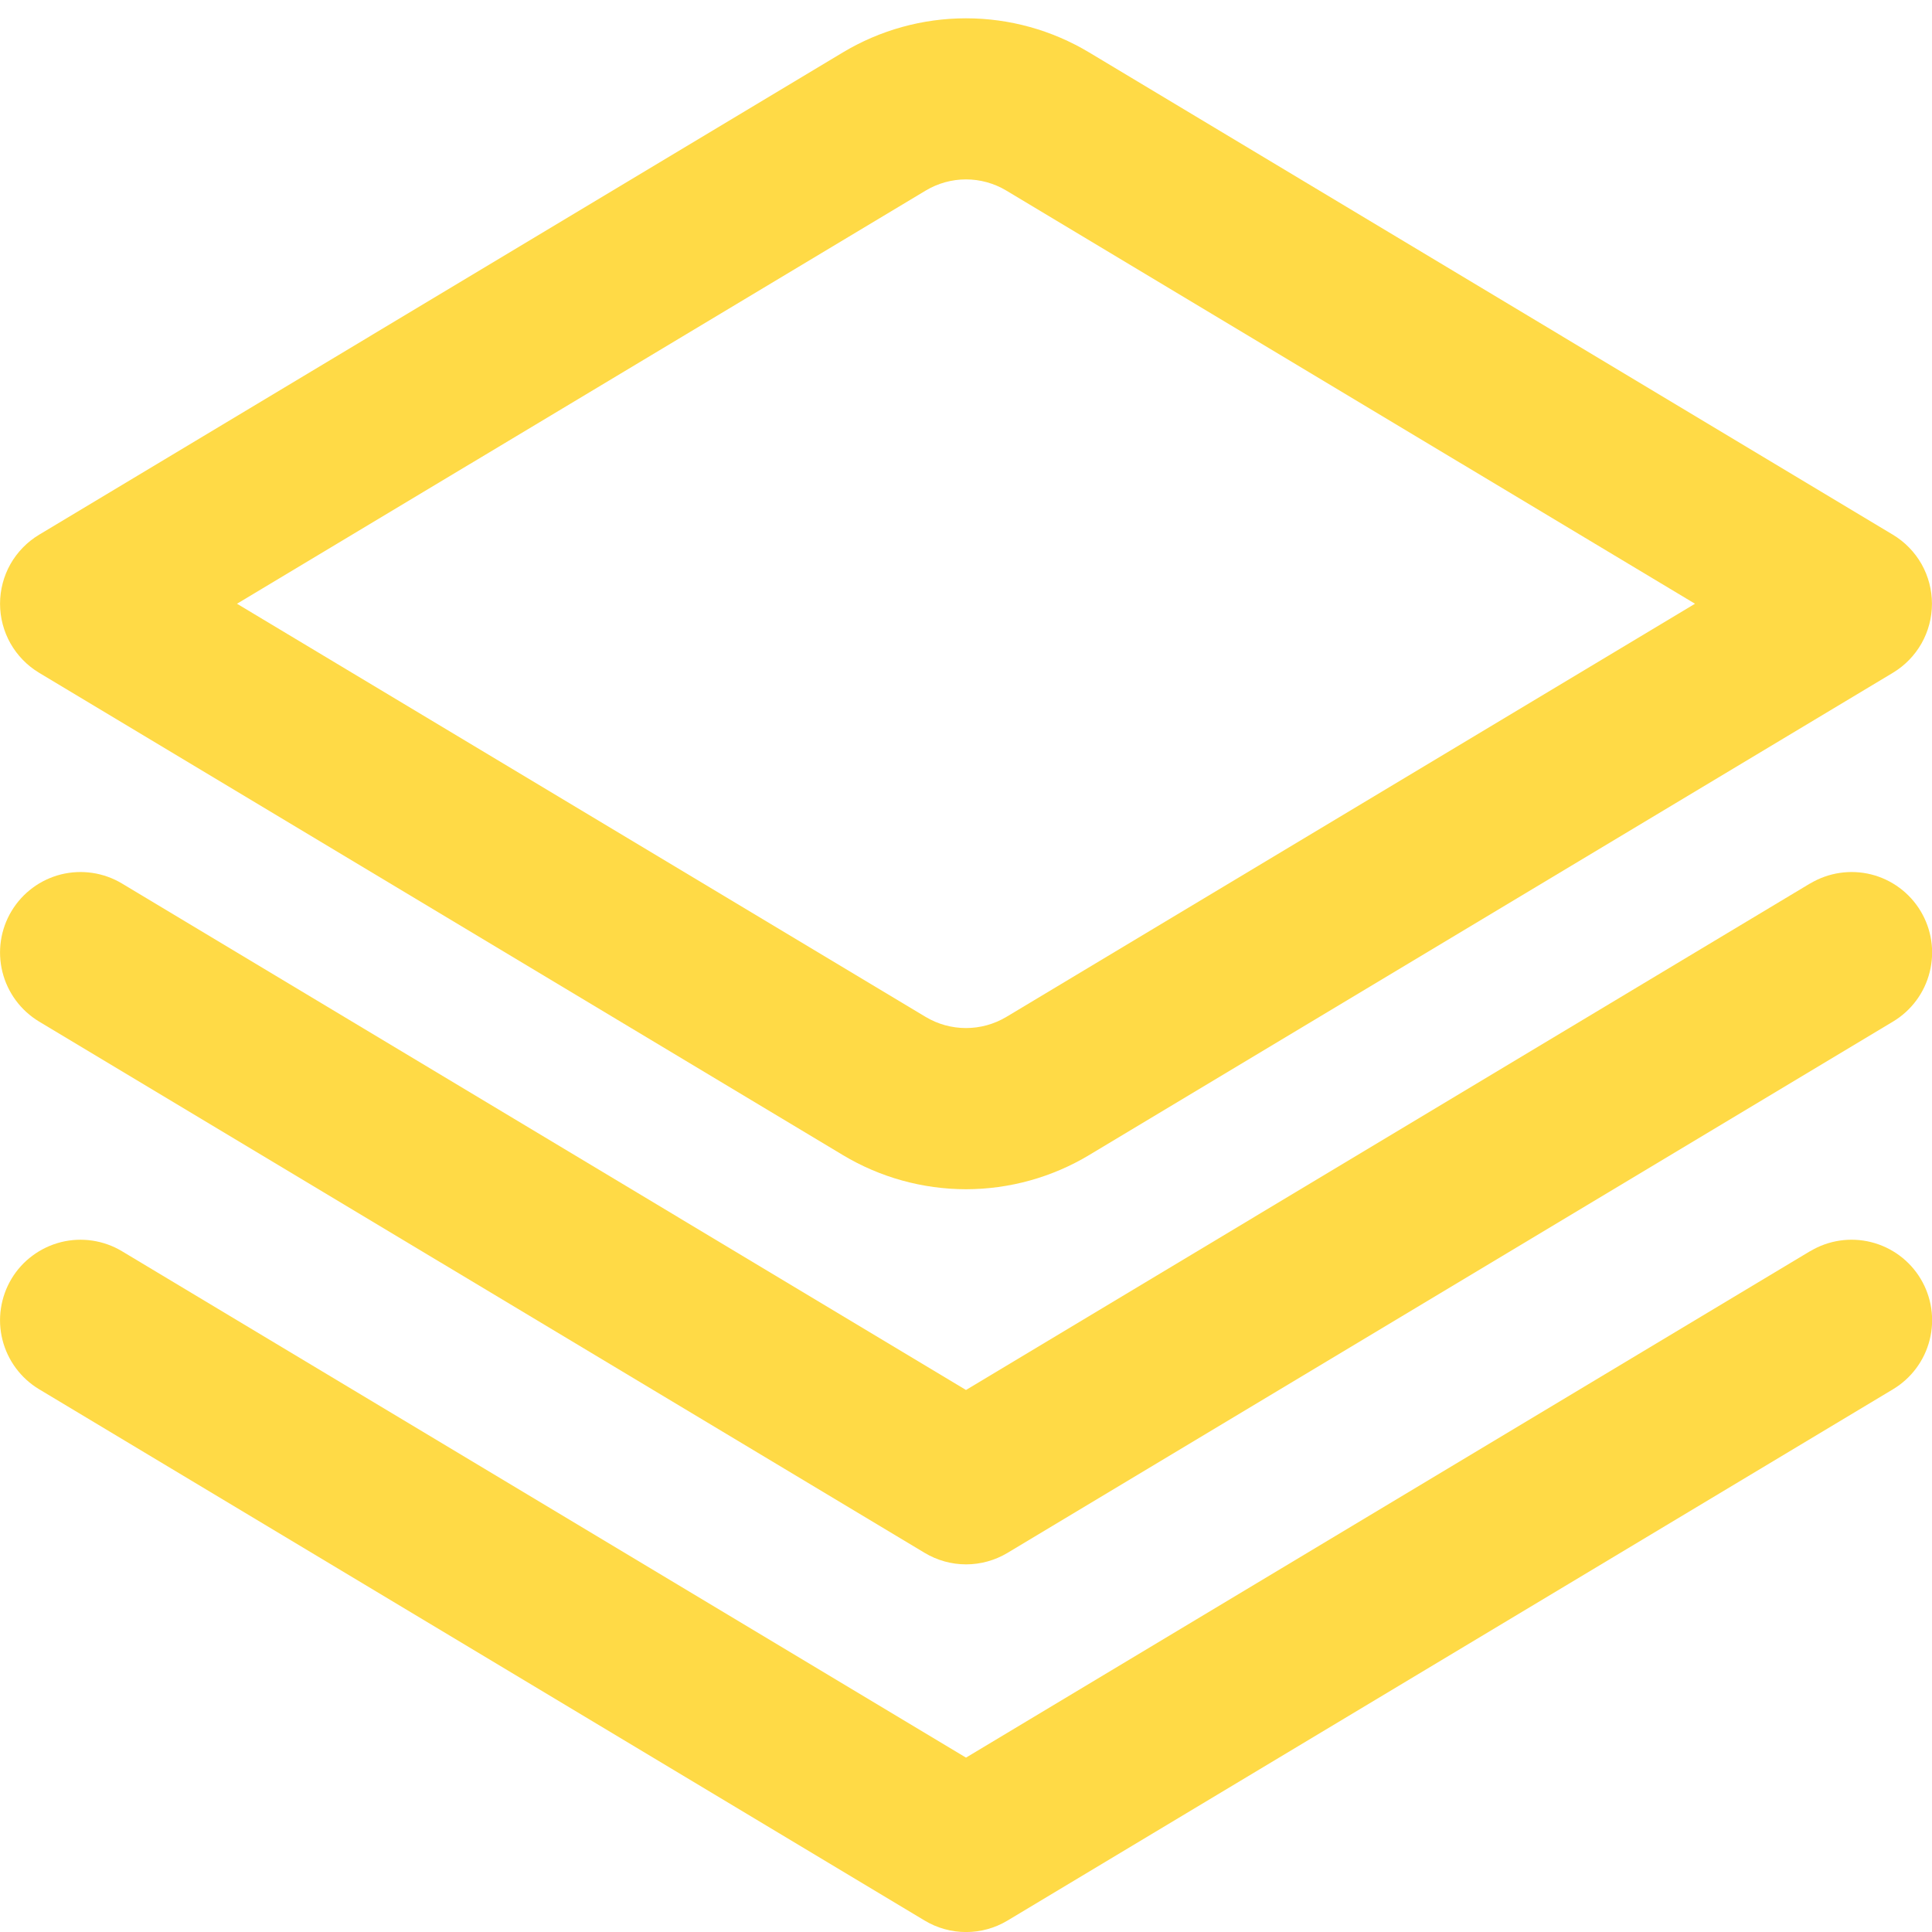
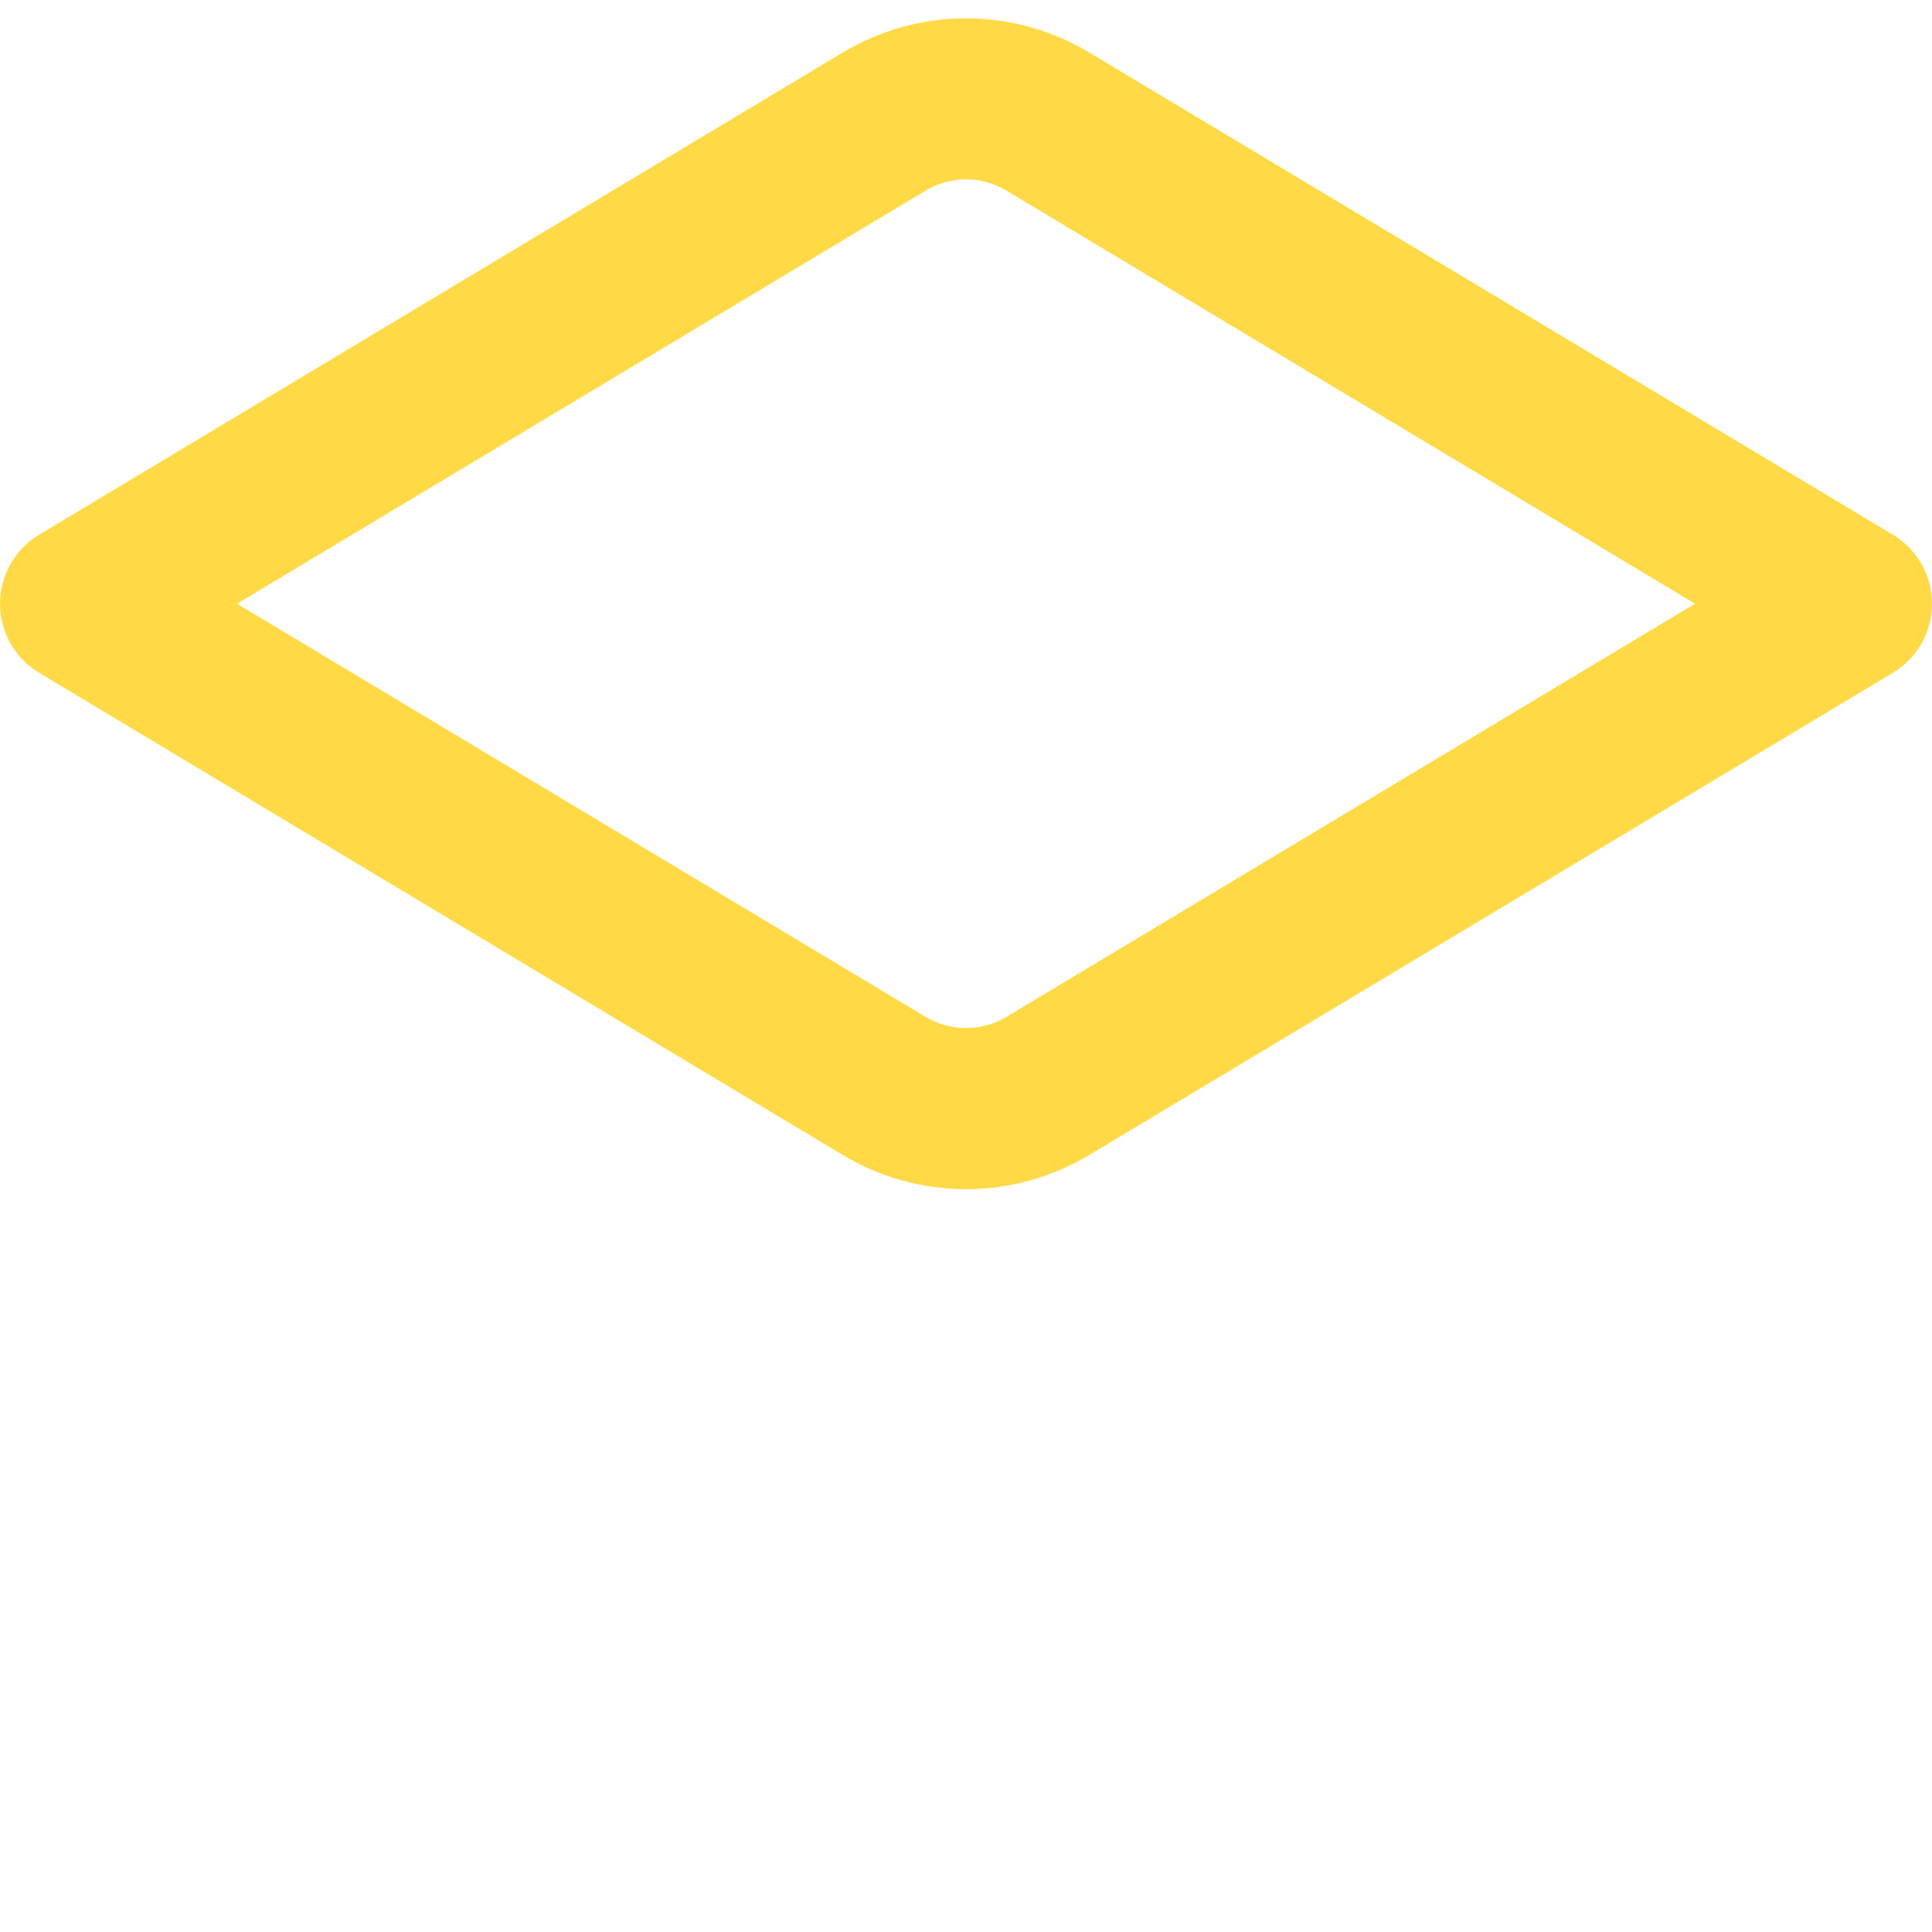
<svg xmlns="http://www.w3.org/2000/svg" width="42" height="42" viewBox="0 0 42 42" fill="none">
  <g clip-path="url(#clip0_552_34)">
-     <path d="M39.349 19.206L21 30.217L2.651 19.206C2.253 18.968 1.777 18.897 1.326 19.009C0.876 19.122 0.489 19.409 0.25 19.807C0.011 20.205 -0.059 20.681 0.053 21.131C0.166 21.582 0.453 21.969 0.85 22.208L20.101 33.758C20.373 33.921 20.684 34.008 21.002 34.008C21.319 34.008 21.631 33.921 21.903 33.758L41.153 22.208C41.551 21.969 41.838 21.582 41.95 21.131C42.063 20.681 41.992 20.205 41.753 19.807C41.514 19.409 41.127 19.122 40.677 19.009C40.227 18.897 39.75 18.968 39.352 19.206H39.349Z" fill="#FFDA46" />
-     <path d="M39.349 27.2L21 38.209L2.651 27.2C2.454 27.082 2.236 27.004 2.008 26.97C1.781 26.936 1.549 26.947 1.326 27.003C1.103 27.059 0.894 27.158 0.709 27.295C0.524 27.431 0.368 27.603 0.25 27.8C0.132 27.997 0.054 28.216 0.02 28.443C-0.014 28.67 -0.003 28.902 0.053 29.125C0.166 29.575 0.453 29.962 0.85 30.201L20.101 41.751C20.373 41.915 20.684 42.001 21.002 42.001C21.319 42.001 21.631 41.915 21.903 41.751L41.153 30.201C41.551 29.962 41.838 29.575 41.95 29.125C42.063 28.675 41.992 28.198 41.753 27.8C41.514 27.402 41.127 27.116 40.677 27.003C40.227 26.89 39.75 26.961 39.352 27.2H39.349Z" fill="#FFDA46" />
    <path d="M21 25.853C20.056 25.852 19.13 25.595 18.321 25.109L0.849 14.625C0.59 14.469 0.376 14.249 0.227 13.986C0.079 13.724 0.001 13.427 0.001 13.125C0.001 12.823 0.079 12.526 0.227 12.263C0.376 12.001 0.59 11.781 0.849 11.625L18.321 1.141C19.13 0.655 20.056 0.398 21 0.398C21.944 0.398 22.87 0.655 23.679 1.141L41.151 11.625C41.41 11.781 41.624 12.001 41.773 12.263C41.921 12.526 41.999 12.823 41.999 13.125C41.999 13.427 41.921 13.724 41.773 13.986C41.624 14.249 41.41 14.469 41.151 14.625L23.679 25.109C22.87 25.595 21.944 25.852 21 25.853ZM5.152 13.125L20.125 22.108C20.389 22.266 20.692 22.349 21 22.349C21.308 22.349 21.61 22.266 21.875 22.108L36.848 13.125L21.875 4.142C21.61 3.984 21.308 3.9 21 3.9C20.692 3.9 20.389 3.984 20.125 4.142L5.152 13.125Z" fill="#FFDA46" />
  </g>
  <defs>
    <clipPath id="clip0_552_34">
      <rect width="42" height="42" fill="white" />
    </clipPath>
  </defs>
</svg>